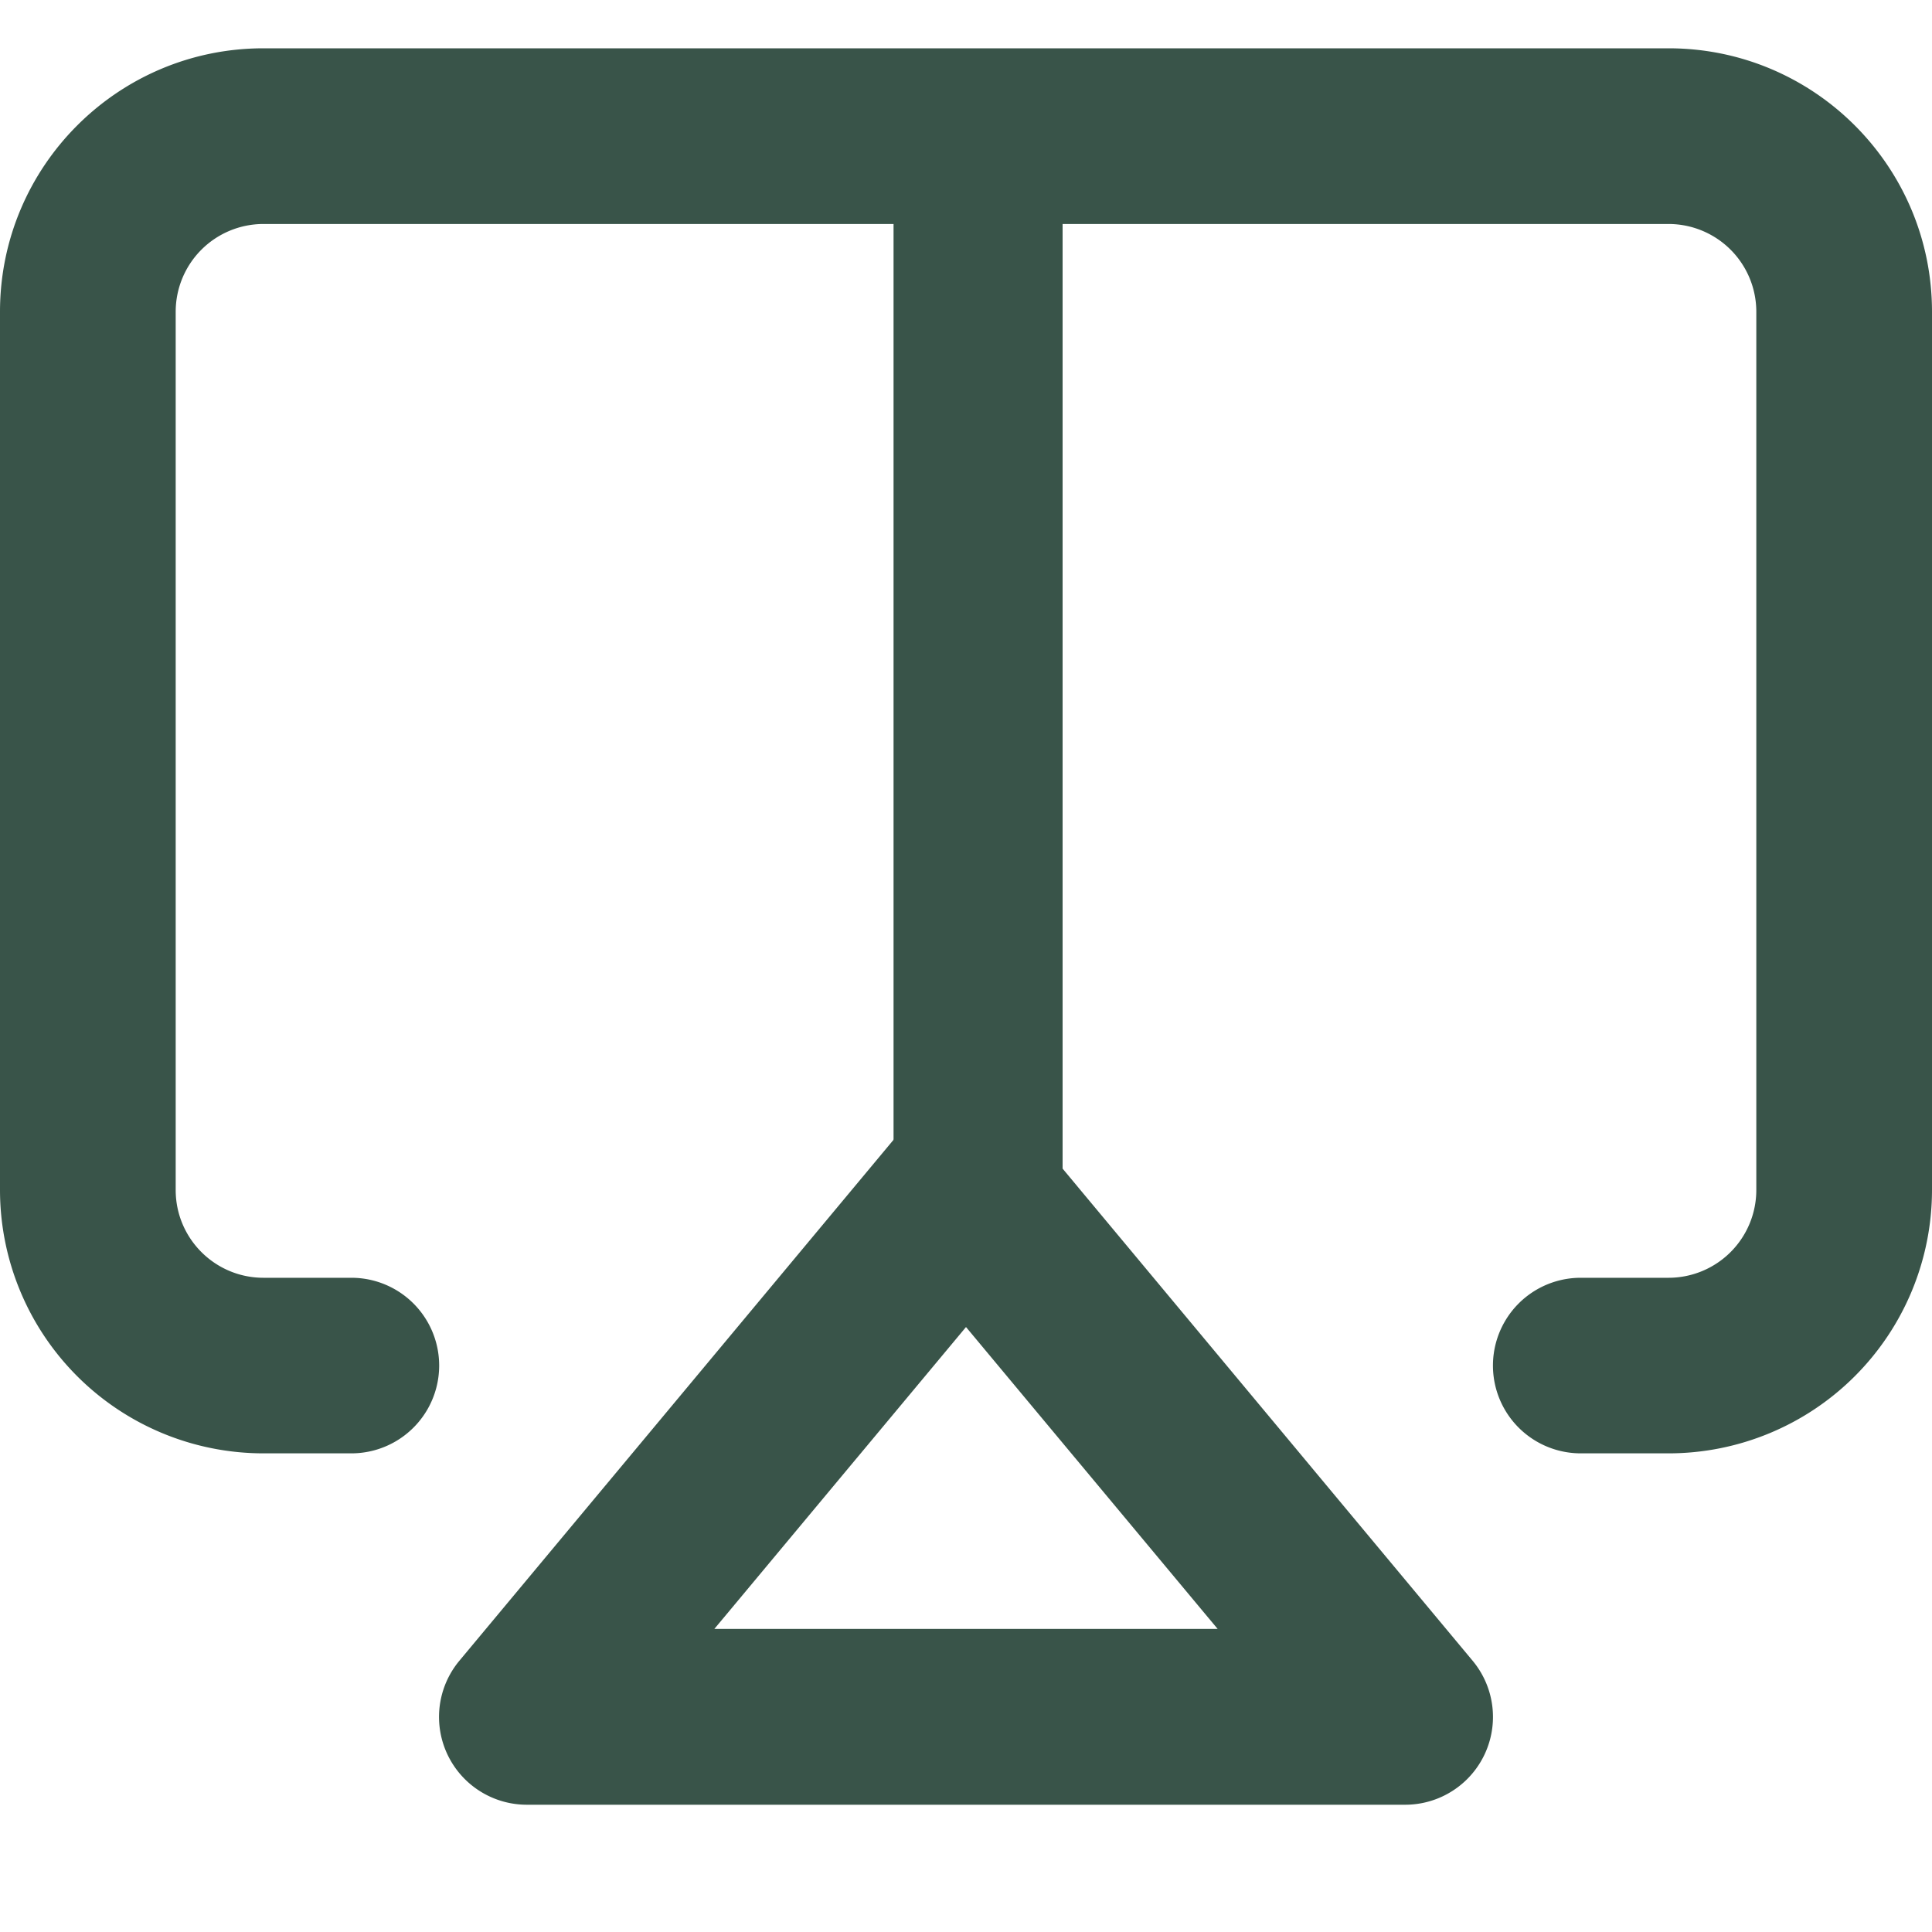
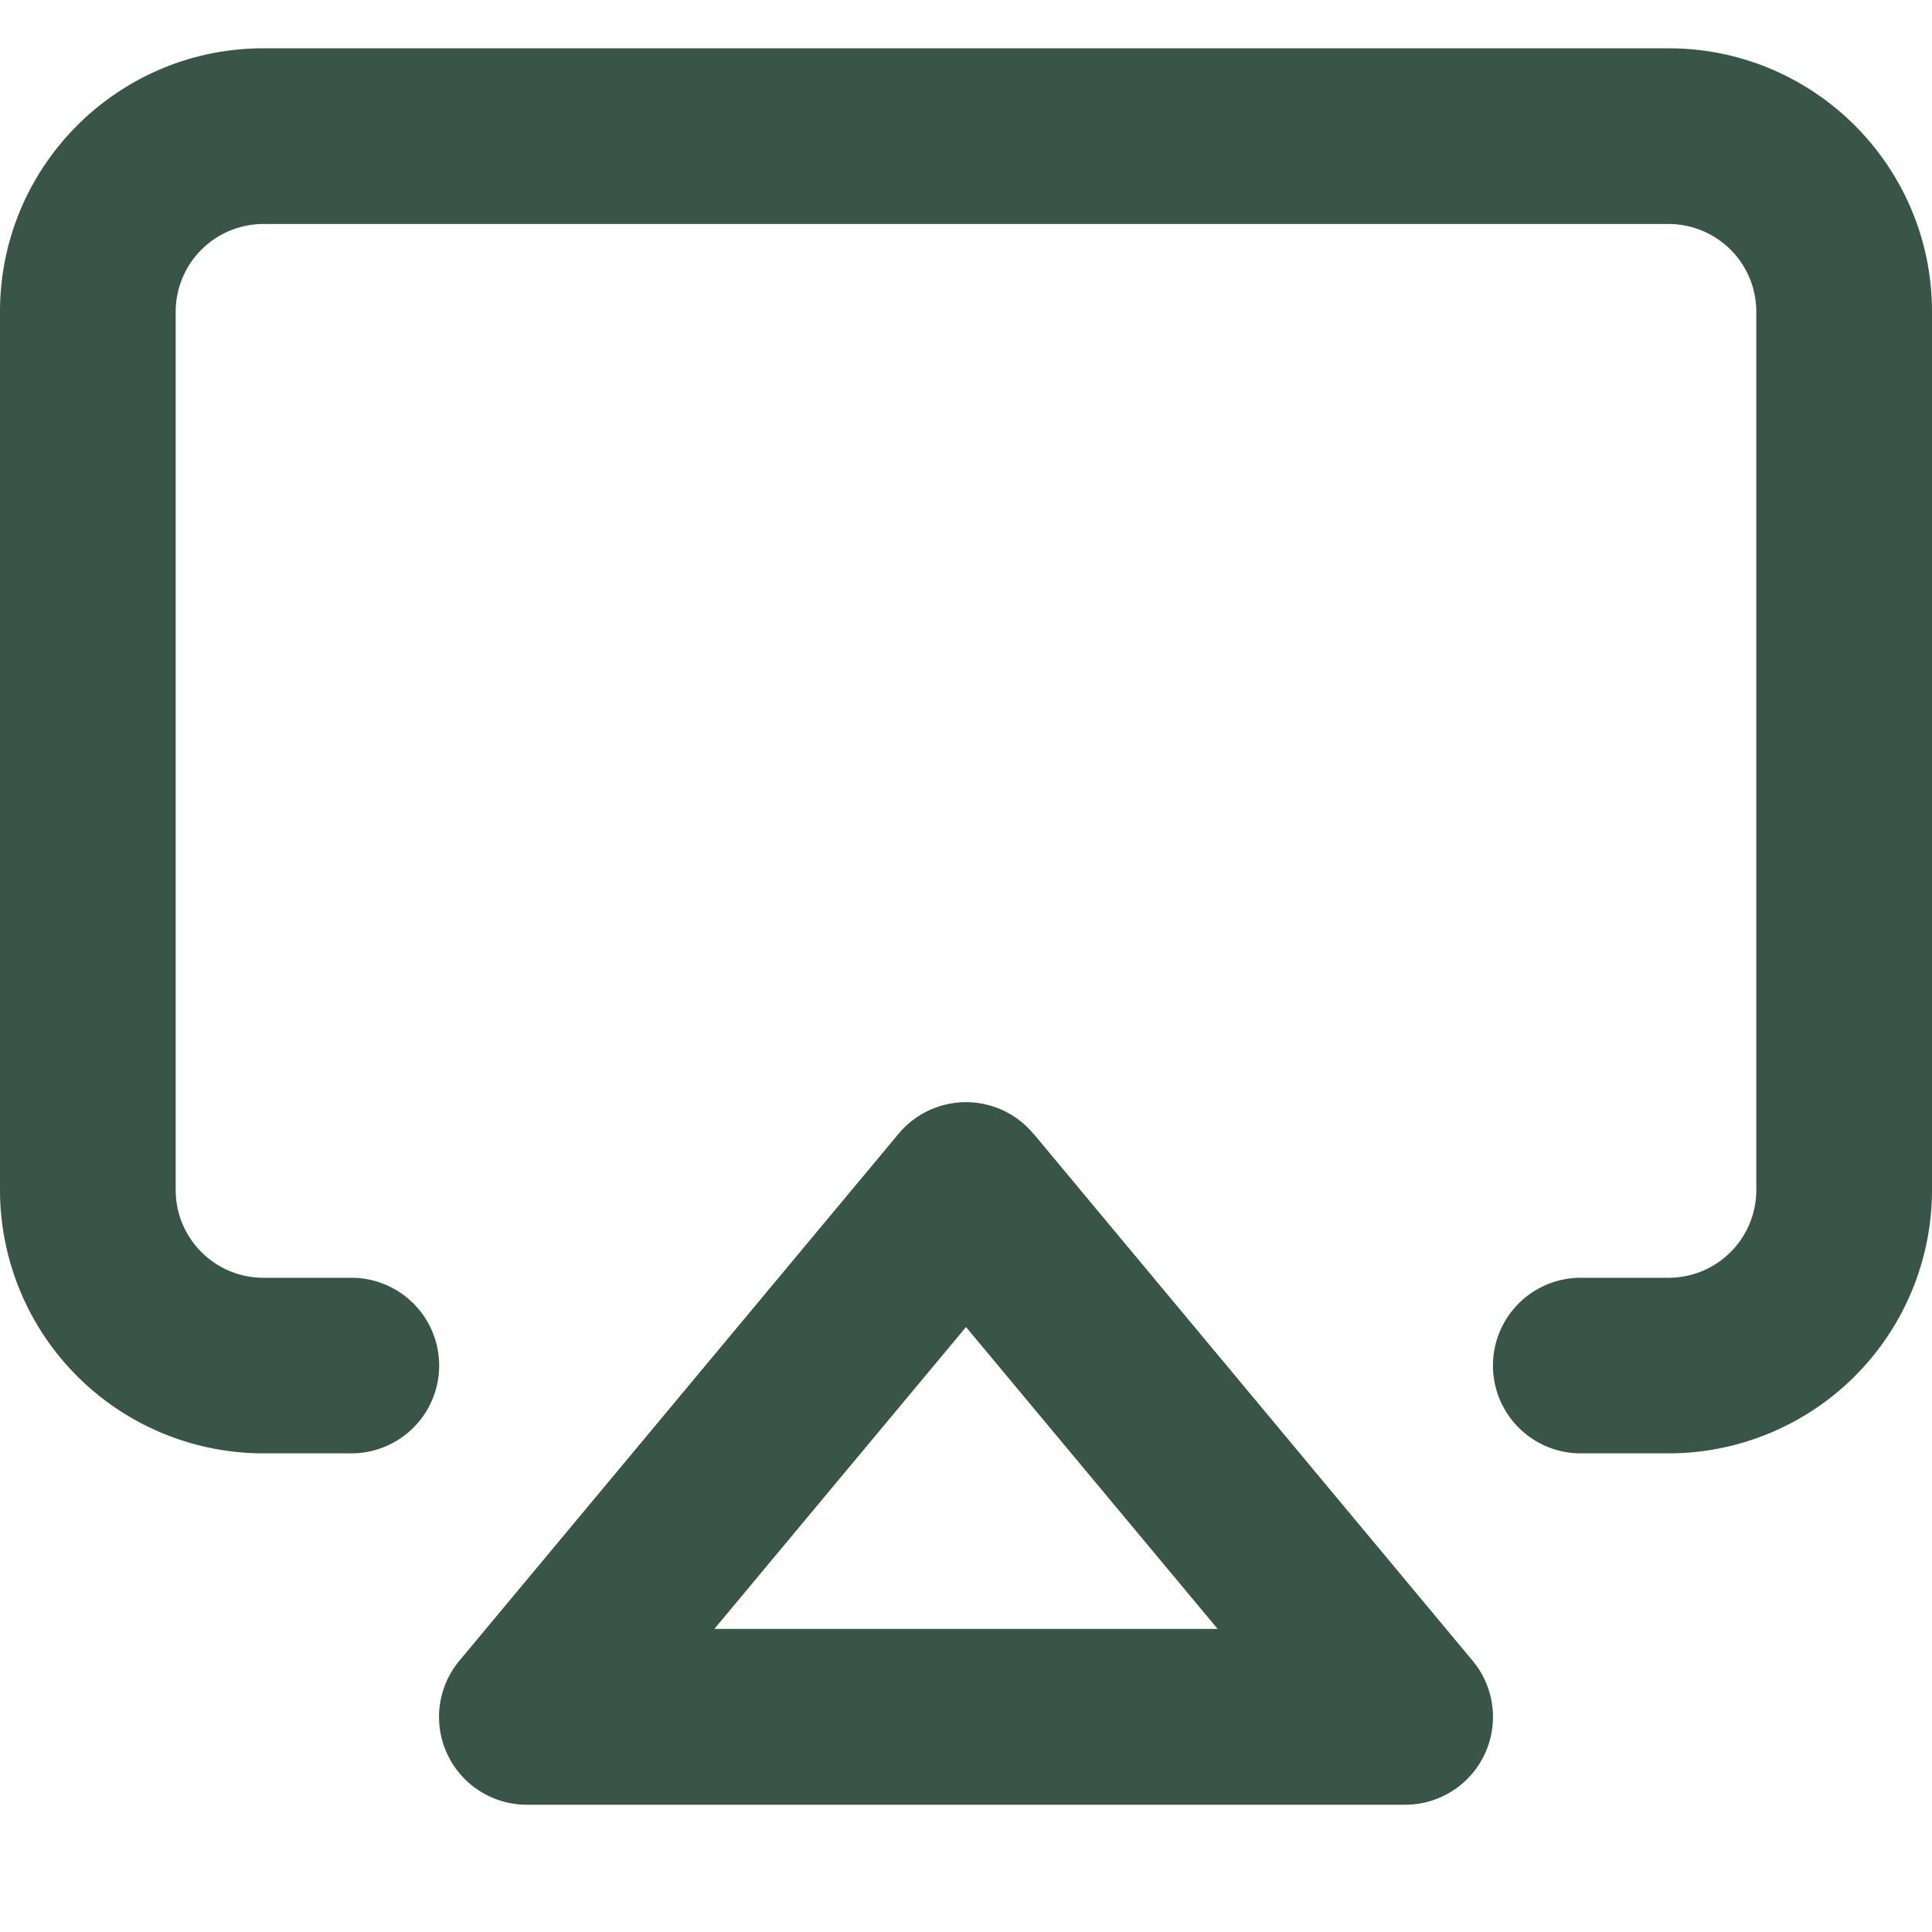
<svg xmlns="http://www.w3.org/2000/svg" width="16" height="16" viewBox="0 0 16 16">
  <g fill="#395449" fill-rule="nonzero">
    <path d="M2.91 10.582a.727.727 0 1 1 0 1.454h-.728A2.182 2.182 0 0 1 0 9.855V2.582C0 1.377.977.4 2.182.4h11.636C15.023.4 16 1.377 16 2.582v7.273a2.182 2.182 0 0 1-2.182 2.181h-.727a.727.727 0 0 1 0-1.454h.727a.727.727 0 0 0 .727-.727V2.582a.727.727 0 0 0-.727-.727H2.182a.727.727 0 0 0-.727.727v7.273c0 .401.325.727.727.727h.727z" />
    <path d="M5.916 13.49h4.168L8 10.99l-2.084 2.5zM8.56 9.39l3.636 4.364a.727.727 0 0 1-.559 1.192H4.364a.727.727 0 0 1-.56-1.192l3.637-4.364a.727.727 0 0 1 1.118 0z" />
-     <path d="M7.4 1.4h1.4v9.4H7.4z" />
  </g>
</svg>